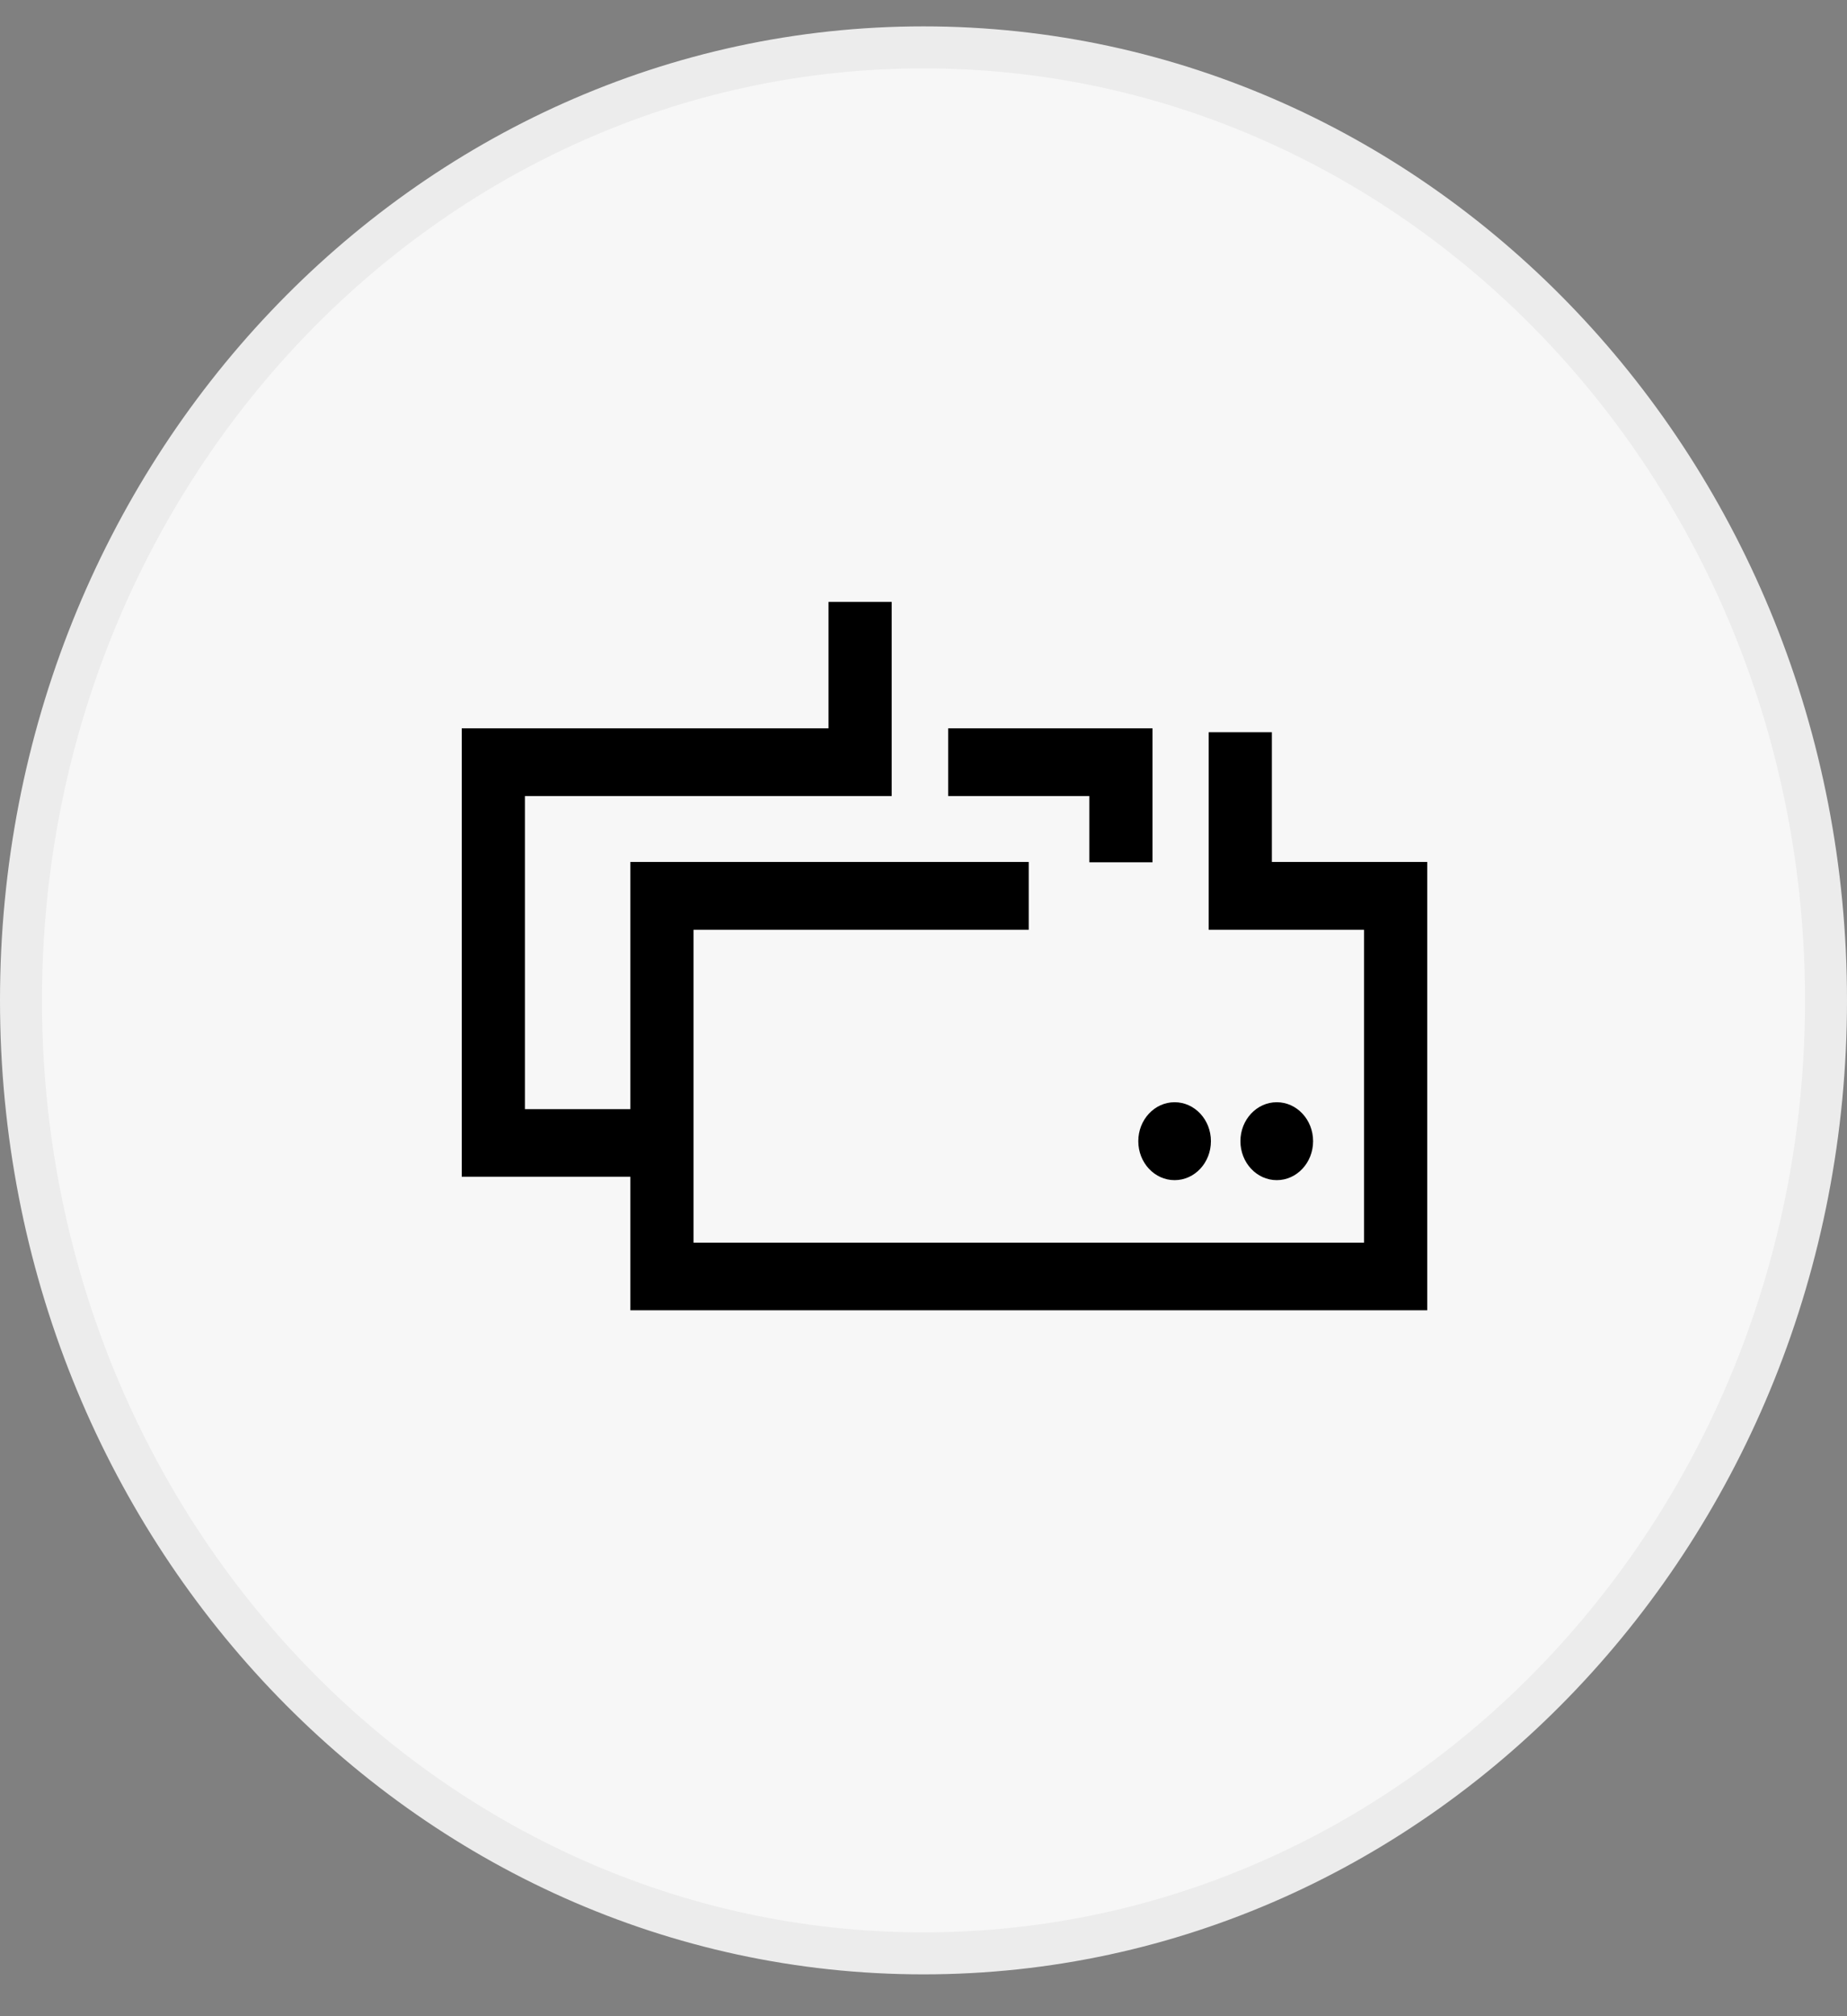
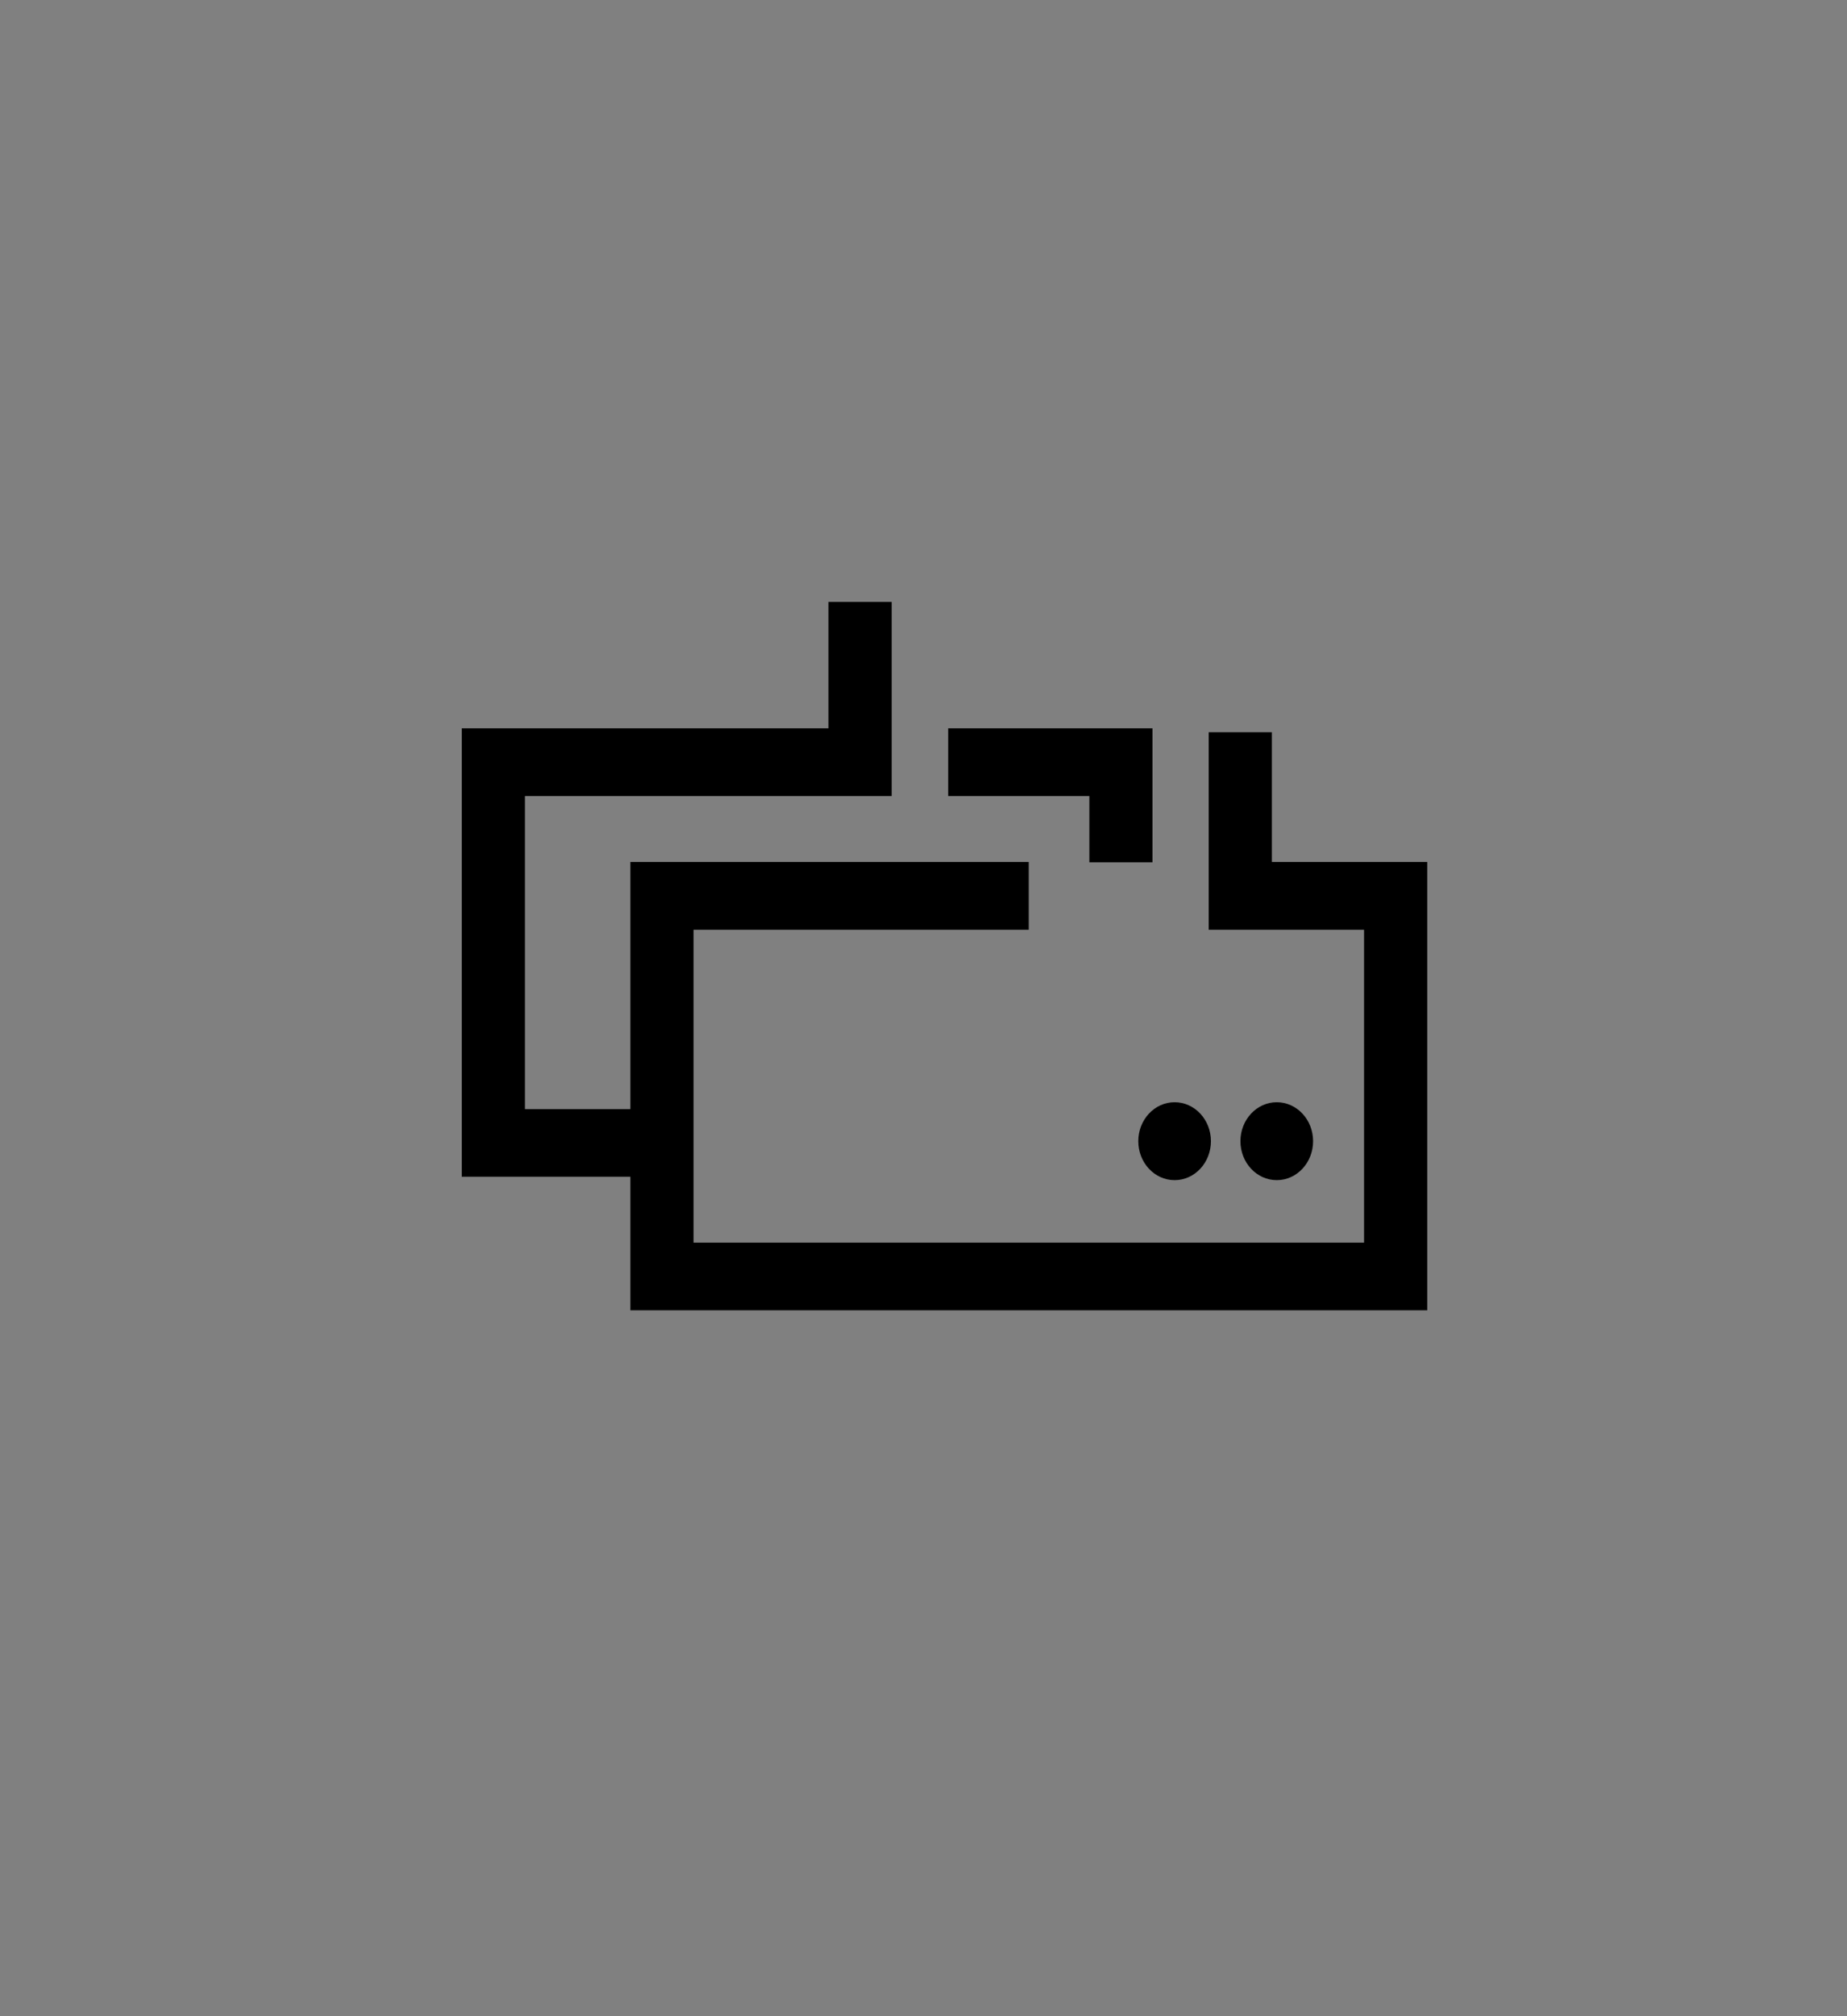
<svg xmlns="http://www.w3.org/2000/svg" width="44" height="48" viewBox="0 0 44 48" fill="none">
  <rect x="0" y="0" width="44" height="48" fill="#808080" stroke="none" />
-   <path d="M43.5 23.816C43.5 36.371 33.85 46.504 22 46.504C10.15 46.504 0.5 36.371 0.5 23.816C0.5 11.261 10.15 1.128 22 1.128C33.85 1.128 43.5 11.261 43.5 23.816Z" fill="#F7F7F7" stroke="#ECECEC" />
  <path d="M27.982 26.241C28.46 26.241 28.847 26.656 28.847 27.168C28.847 27.681 28.46 28.096 27.982 28.096C27.504 28.096 27.117 27.681 27.117 27.168C27.117 26.656 27.504 26.241 27.982 26.241ZM31.281 27.168C31.281 26.656 30.893 26.241 30.416 26.241C29.938 26.241 29.55 26.656 29.55 27.168C29.55 27.681 29.938 28.096 30.416 28.096C30.893 28.096 31.281 27.681 31.281 27.168ZM30.299 20.517V17.432H28.794V22.135H32.495V29.584H16.521V22.135H24.507V20.521H15.017V26.406H12.505V18.952H21.242V14.33H19.737V17.339H11V28.015H15.017V31.194H34V20.521H30.299V20.517ZM25.951 20.529H27.455V17.339H22.588V18.952H25.951V20.529Z" fill="black" />
</svg>